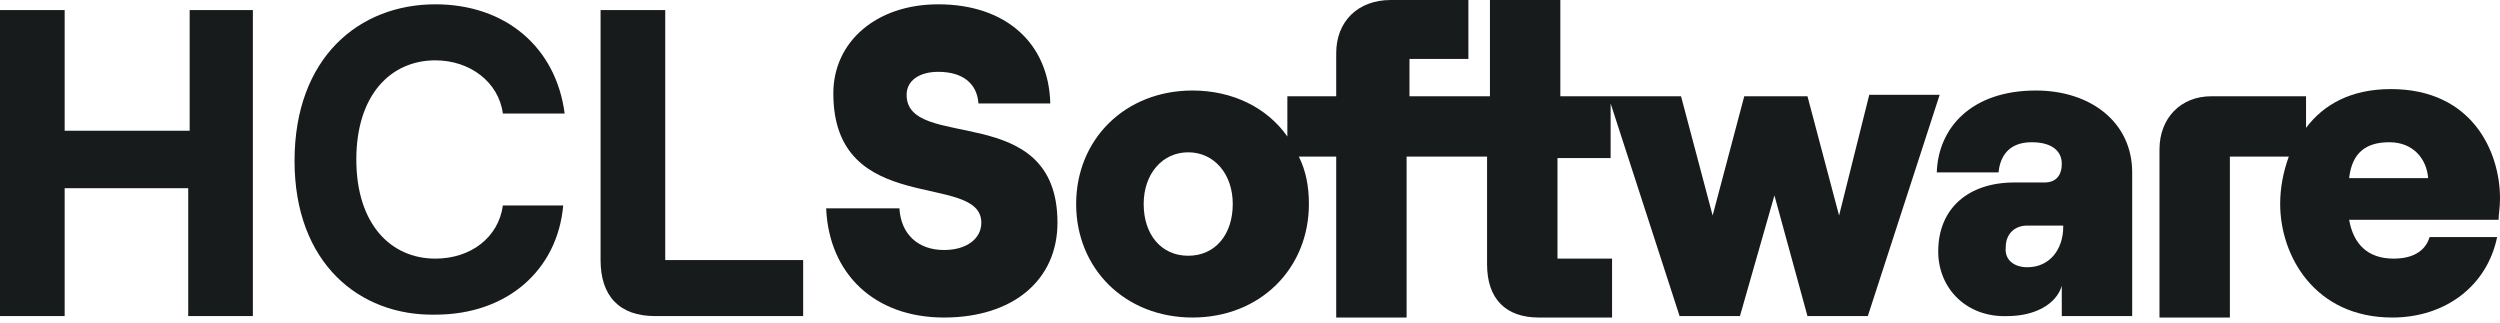
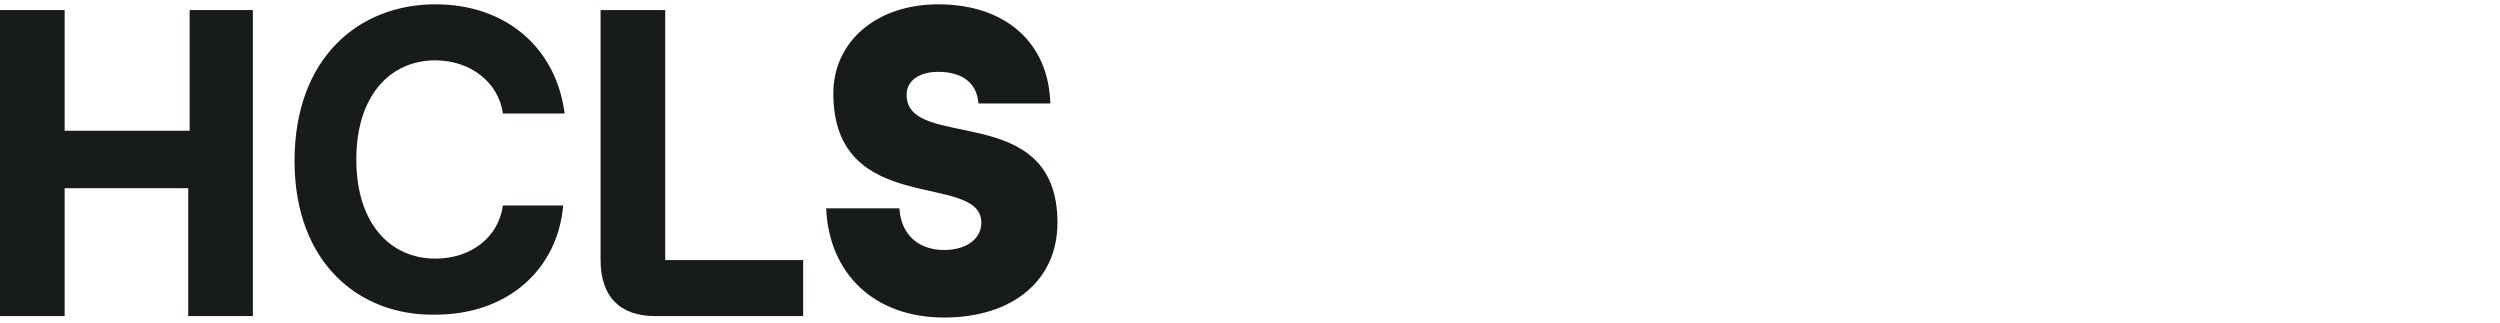
<svg xmlns="http://www.w3.org/2000/svg" version="1.1" id="Livello_1" x="0px" y="0px" viewBox="0 0 174 22.5" style="enable-background:new 0 0 174 22.5;" xml:space="preserve">
  <style type="text/css">
	.st0{fill:#181B1C;}
</style>
  <g>
    <path class="st0" d="M13.2,0.7v8.4H4.5V0.7H0V22h4.5v-8.9h8.6V22h4.5V0.7H13.2z" />
    <path class="st0" d="M46.3,18.1V0.7h-4.5v17.4c0,2.5,1.3,3.9,3.8,3.9h10.3v-3.9H46.3z" />
    <path class="st0" d="M20.5,11.2C20.5,4,25,0.3,30.3,0.3c4.9,0,8.4,3,9,7.6H35c-0.3-2.2-2.3-3.7-4.7-3.7c-3.1,0-5.5,2.4-5.5,6.9   s2.4,6.9,5.5,6.9c2.5,0,4.4-1.5,4.7-3.7h4.2c-0.4,4.5-3.9,7.6-8.9,7.6C25,22,20.5,18.3,20.5,11.2L20.5,11.2z" />
    <path class="st0" d="M57.5,14.5h5.1c0.1,1.8,1.3,2.9,3.1,2.9c1.6,0,2.6-0.8,2.6-1.9c0-3.6-10.3-0.3-10.3-9c0-3.6,3-6.2,7.3-6.2   c4.7,0,7.7,2.7,7.8,6.9h-5c-0.1-1.4-1.1-2.2-2.8-2.2c-1.3,0-2.2,0.6-2.2,1.6c0,4,10.5,0.3,10.5,8.9c0,4-3.1,6.6-7.9,6.6   S57.7,19.1,57.5,14.5L57.5,14.5z" />
-     <path class="st0" d="M116.9,22h4.2l2.4-8.4l2.3,8.4h4.2l5-15.4h-4.9L128,15l-2.2-8.3h-4.4l-2.2,8.3l-2.2-8.3l0,0h-8.4V0h-4.9v6.7   h-5.6V4.1h4.1V0h-5.4C94.5,0,93,1.5,93,3.7v3h-3.4v2.8c-1.4-2-3.8-3.2-6.6-3.2c-4.7,0-8.1,3.4-8.1,7.9s3.4,7.9,8.1,7.9   s8.1-3.4,8.1-7.9c0-1.2-0.2-2.3-0.7-3.3H93v11.2h4.9V10.9h5.6v7.5c0,2.4,1.3,3.7,3.6,3.7h5.1V18h-3.8v-7h3.7V7.2L116.9,22L116.9,22   z M82.7,17.8c-1.9,0-3.1-1.5-3.1-3.6s1.3-3.6,3.1-3.6c1.8,0,3.1,1.5,3.1,3.6S84.6,17.8,82.7,17.8z" />
-     <path class="st0" d="M134.9,17.5c0-3,2.1-4.8,5.3-4.8h2.1c0.8,0,1.2-0.5,1.2-1.3c0-0.9-0.7-1.5-2.1-1.5c-1.6,0-2.2,1-2.3,2.1h-4.3   c0.1-3.1,2.4-5.7,6.9-5.7c3.8,0,6.7,2.2,6.7,5.7V22h-4.9v-2.1c-0.4,1.3-1.9,2.1-3.8,2.1C136.9,22.1,134.9,20.1,134.9,17.5   L134.9,17.5z M141.1,18.6c1.6,0,2.5-1.3,2.5-2.8v-0.1h-2.5c-0.9,0-1.5,0.6-1.5,1.5C139.5,18.1,140.2,18.6,141.1,18.6z" />
-     <path class="st0" d="M159.3,10.9c-0.4,1.1-0.6,2.2-0.6,3.3c0,3.6,2.4,7.9,7.8,7.9c3.7,0,6.6-2.2,7.3-5.6h-4.7   c-0.3,1-1.2,1.5-2.5,1.5c-1.8,0-2.8-1-3.1-2.7h10.4c0-0.4,0.1-0.8,0.1-1.5c0-3.2-1.9-7.6-7.6-7.6c-2.8,0-4.7,1.1-5.9,2.7l0,0V6.7   h-6.6c-2.1,0-3.6,1.5-3.6,3.7v11.7h4.9V10.9H159.3L159.3,10.9z M166.3,9.9c1.7,0,2.6,1.2,2.7,2.5h-5.5   C163.7,10.6,164.7,9.9,166.3,9.9z" />
  </g>
</svg>